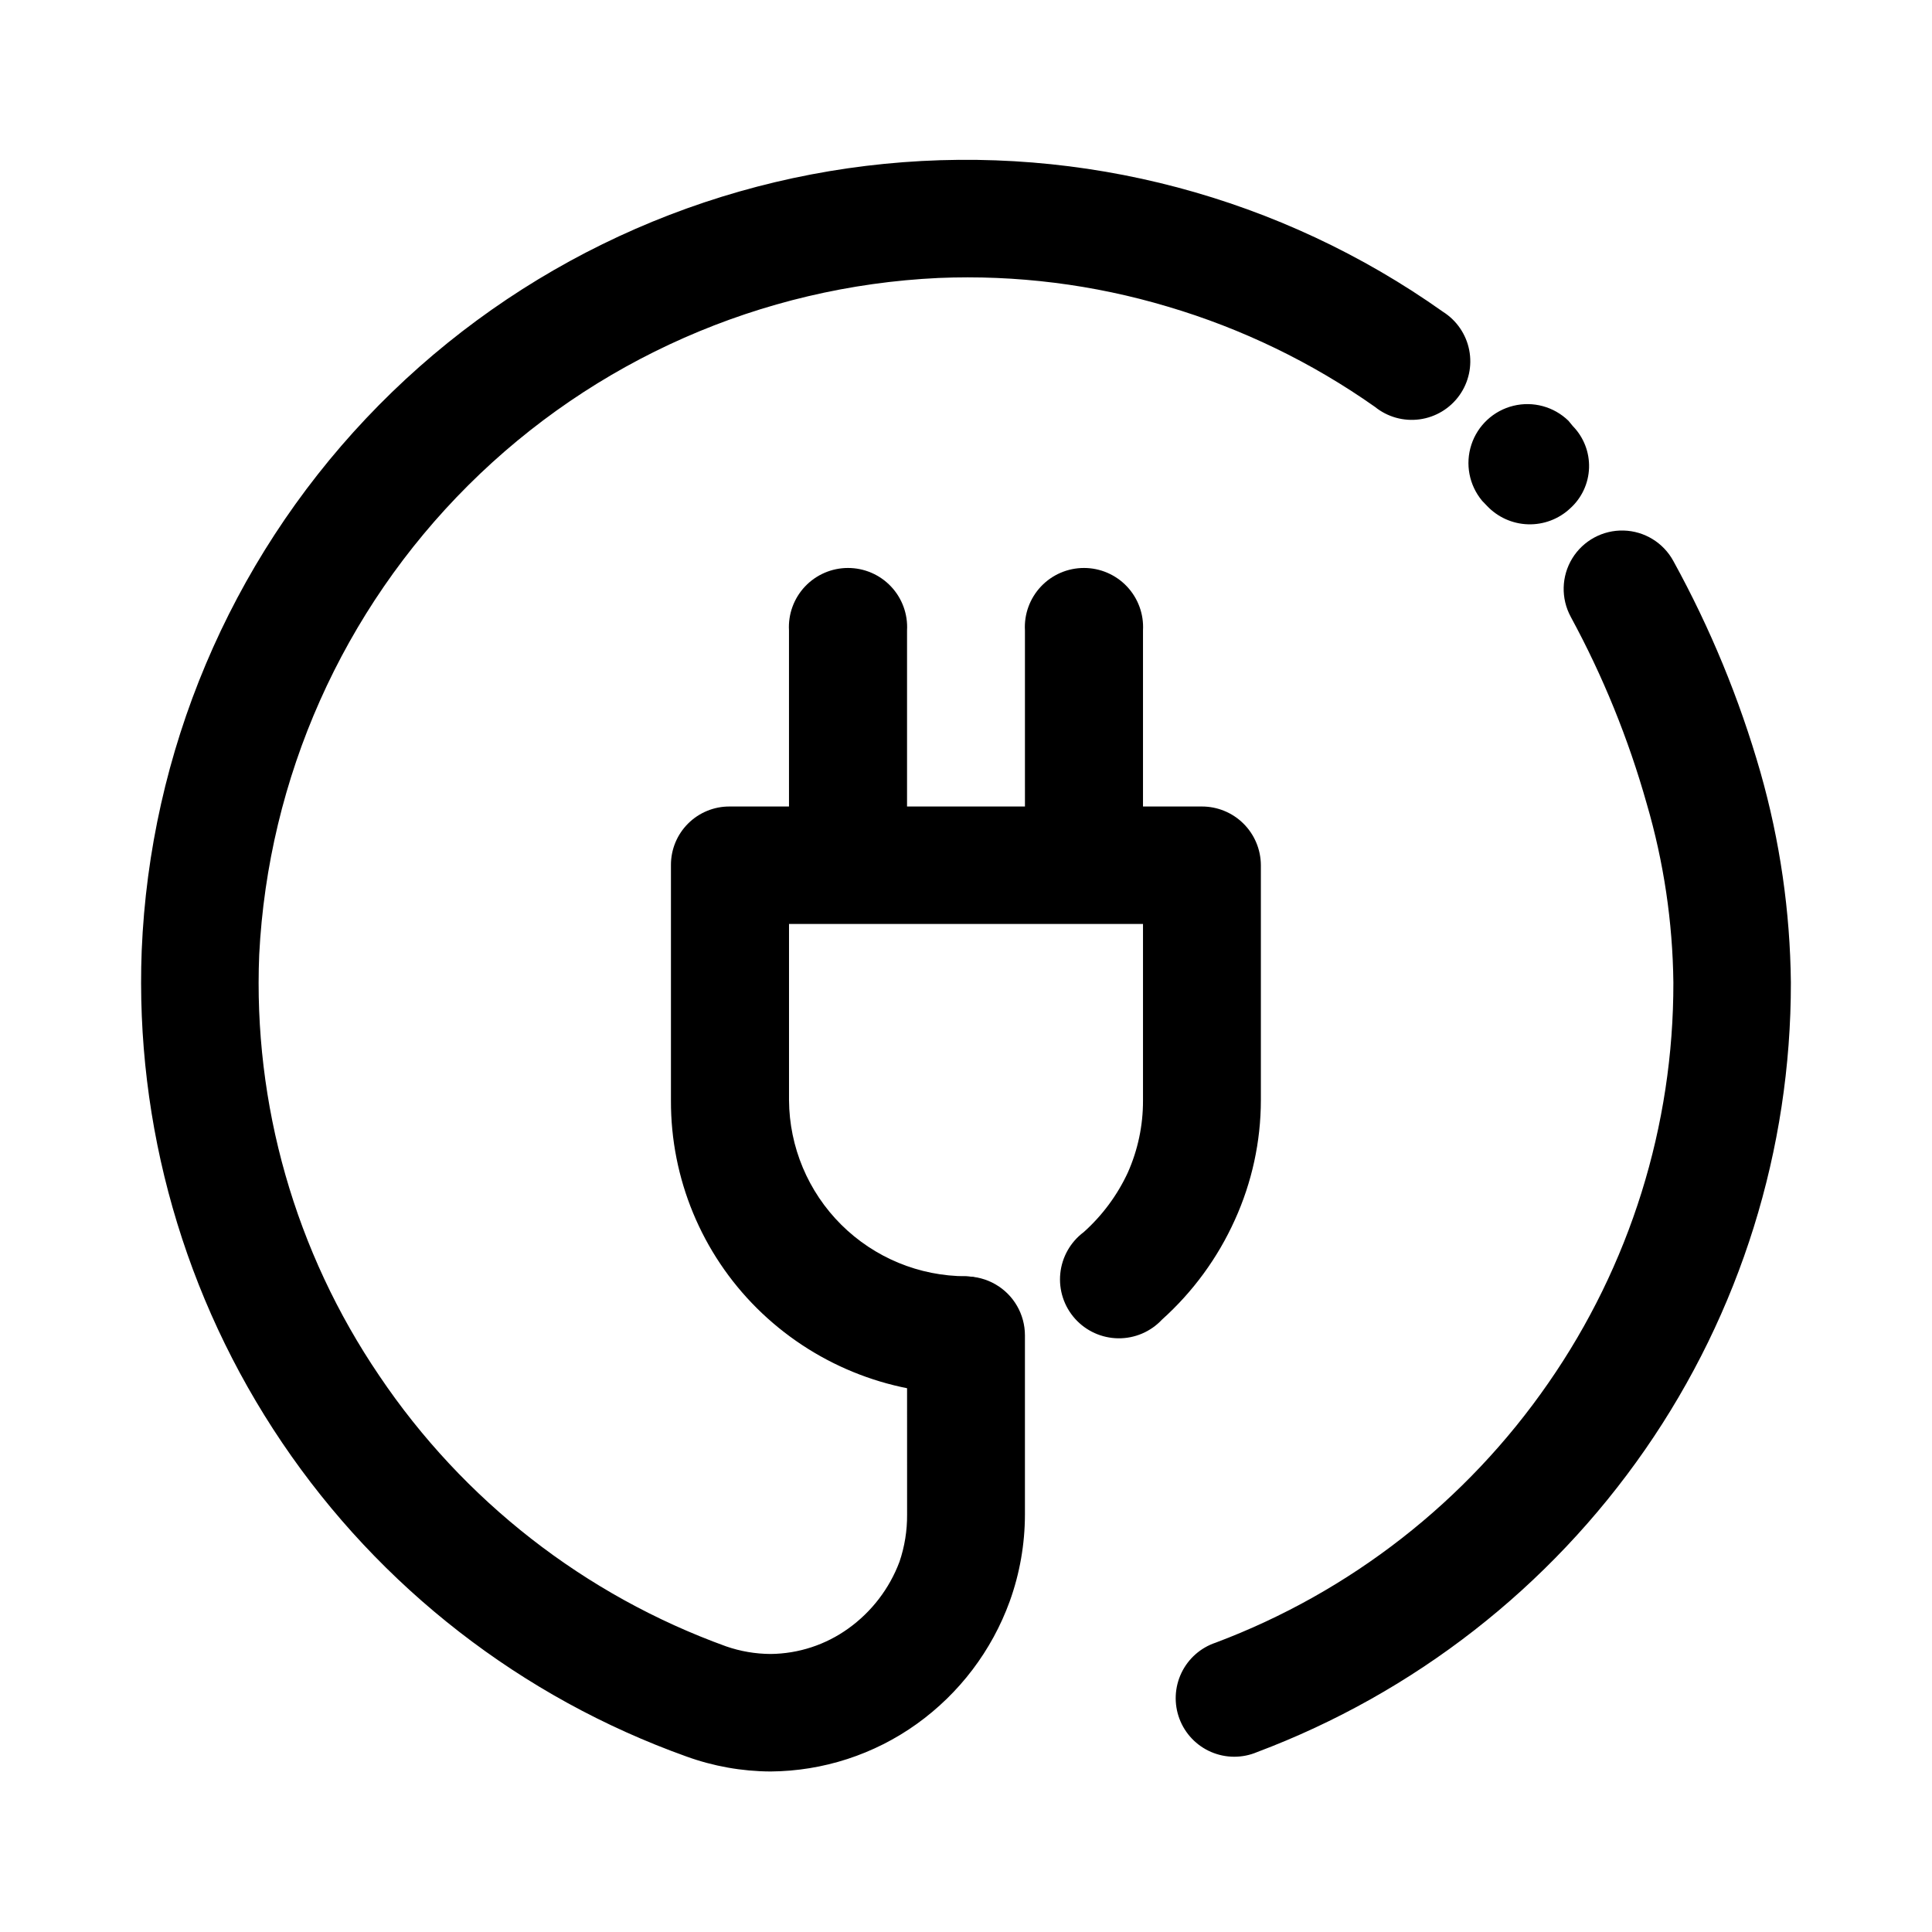
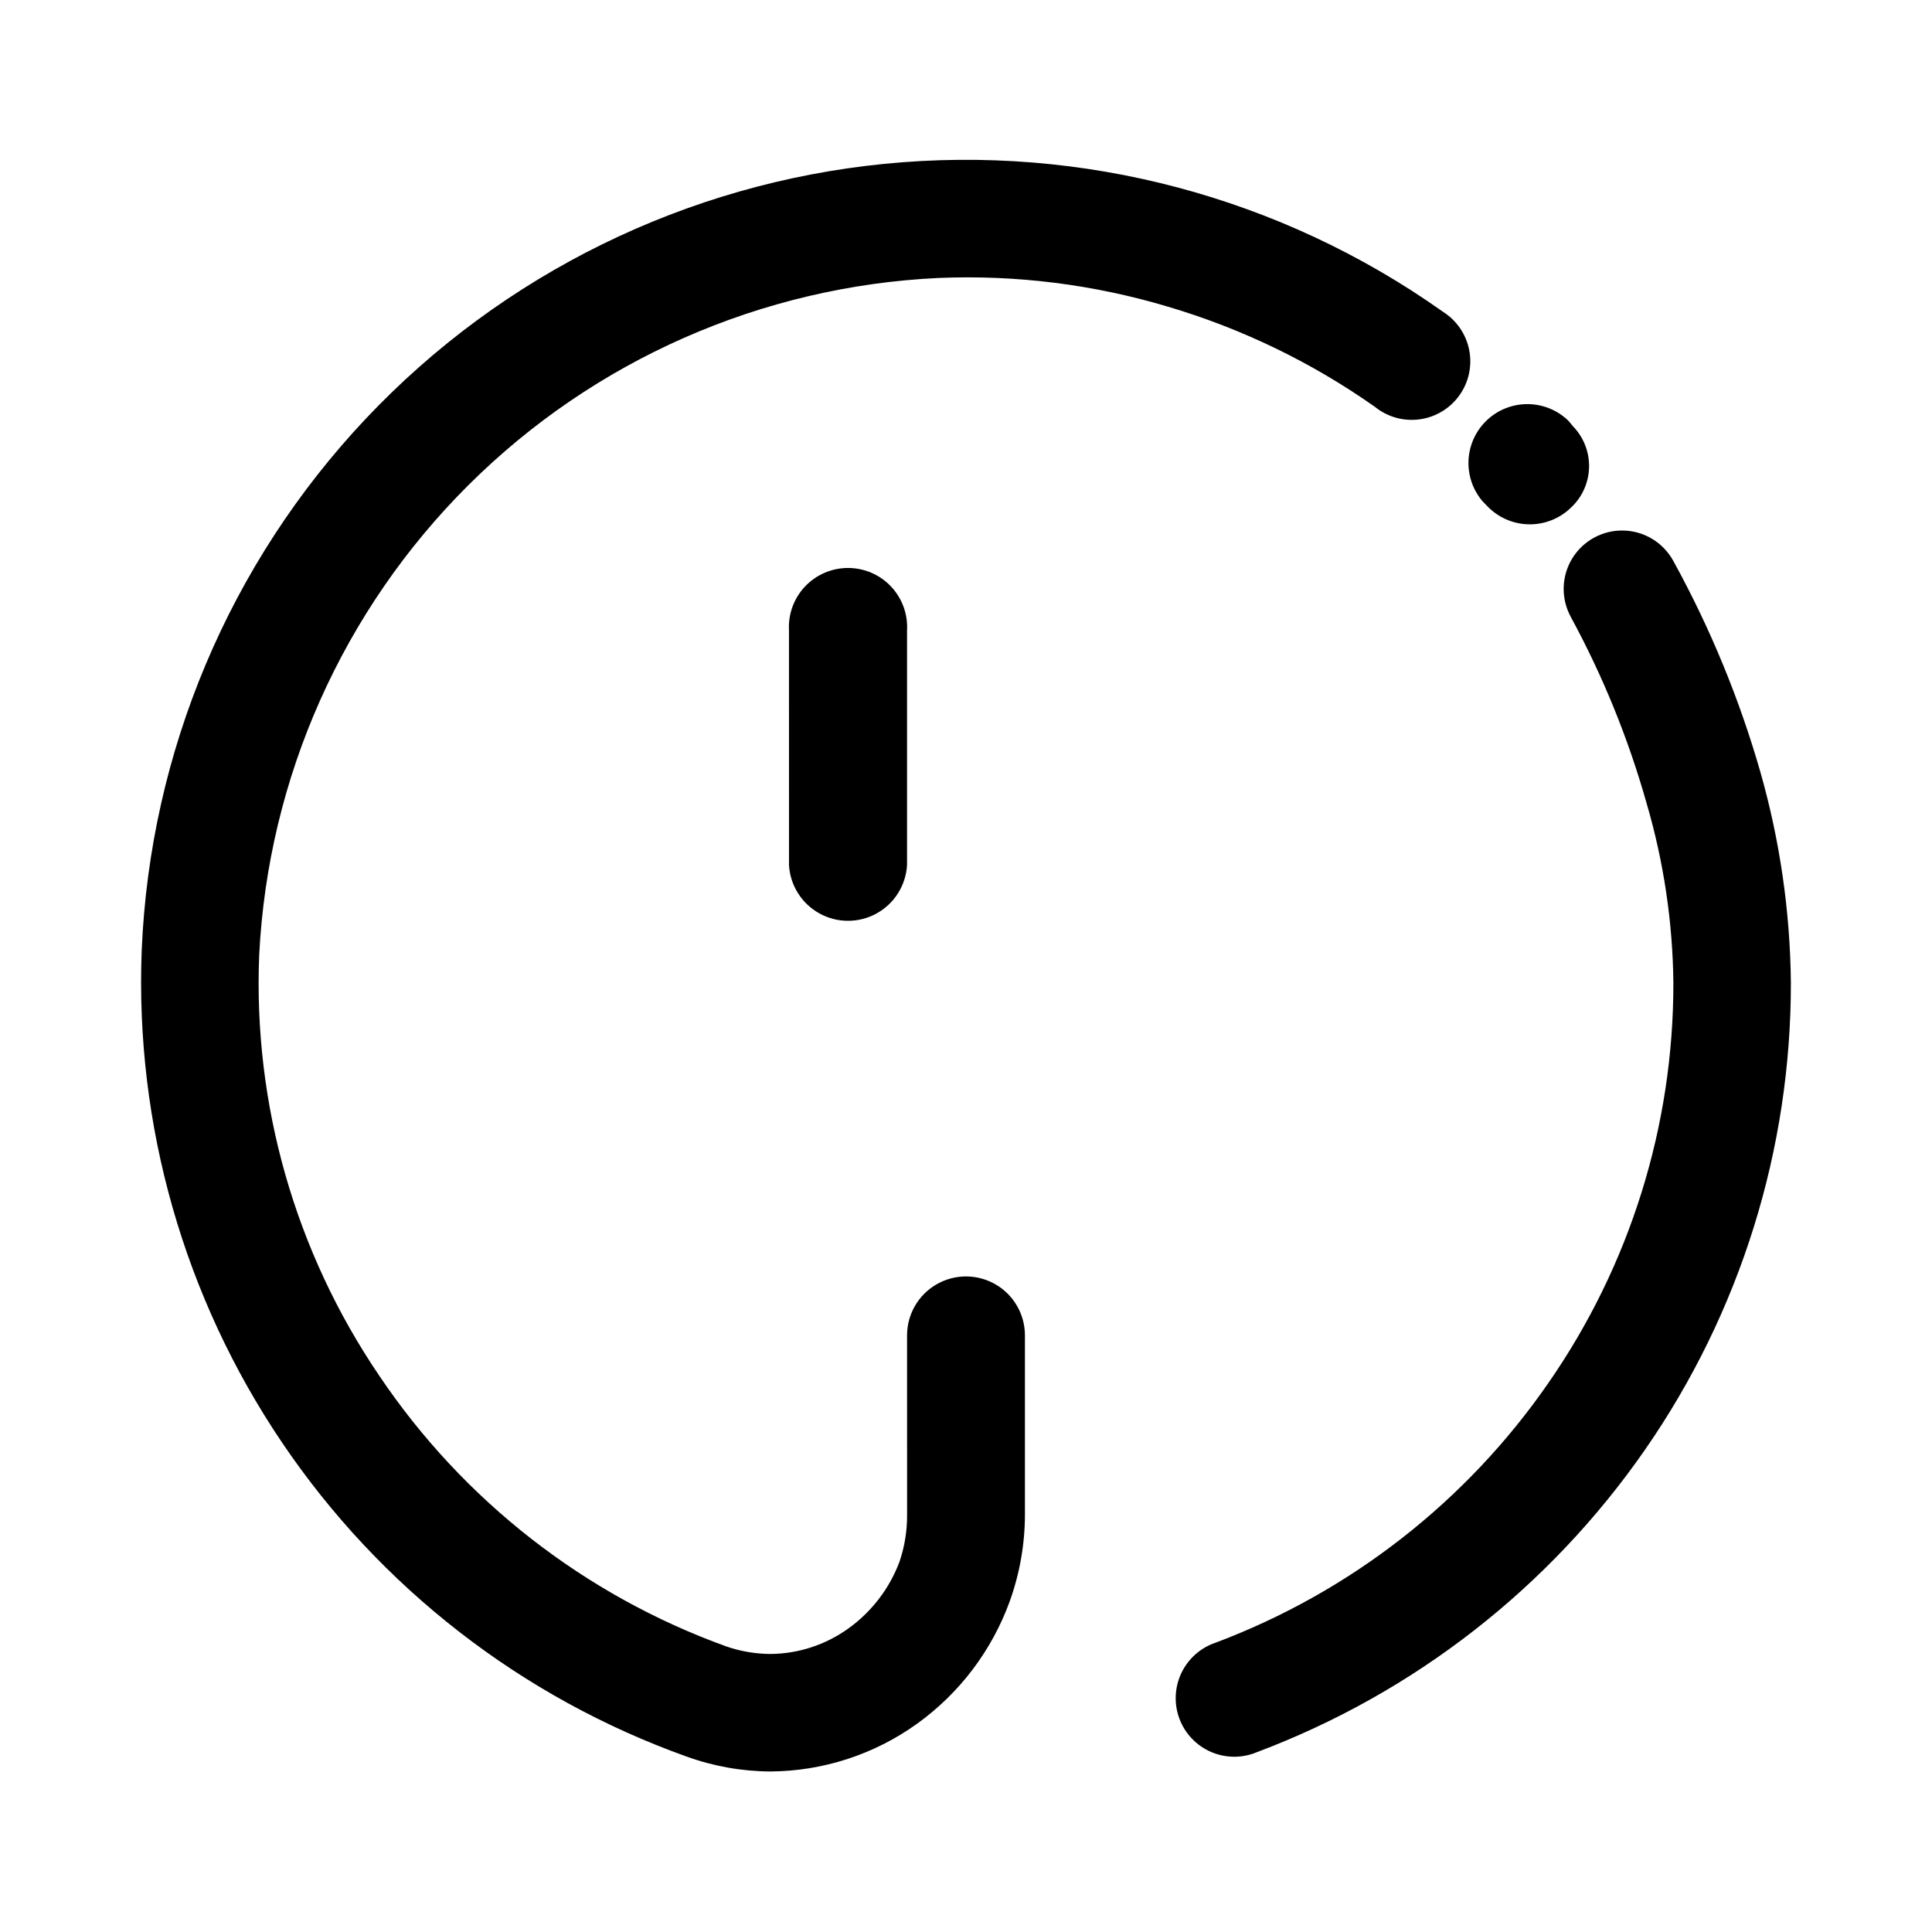
<svg xmlns="http://www.w3.org/2000/svg" fill="#000000" width="800px" height="800px" version="1.1" viewBox="144 144 512 512">
  <g>
-     <path d="m400 482.22c5.359 0.305 10.188 3.344 12.781 8.043 2.598 4.699 2.598 10.402 0 15.102-2.594 4.699-7.422 7.738-12.781 8.043-20.758 0.082-40.695-8.094-55.422-22.723-14.637-14.559-22.84-34.371-22.77-55.016v-62.422c-0.016-4.129 1.621-8.09 4.547-11.004 2.922-2.914 6.891-4.539 11.02-4.512h125.05c4.141-0.027 8.125 1.59 11.07 4.5 2.949 2.91 4.621 6.875 4.648 11.016v62.32c-0.012 10.953-2.367 21.773-6.902 31.742-4.527 10.047-11.098 19.035-19.297 26.398-2.992 3.203-7.195 5.004-11.578 4.957-4.383-0.043-8.547-1.93-11.473-5.195s-4.344-7.609-3.906-11.973c0.438-4.363 2.688-8.344 6.199-10.965 4.926-4.41 8.902-9.773 11.688-15.77 2.676-6.008 4.051-12.516 4.031-19.094v-46.805h-93.809v46.703c0.078 12.395 5.055 24.25 13.84 32.992 8.789 8.738 20.672 13.648 33.066 13.66z" />
    <path d="m353.09 311.07c-0.246-4.301 1.293-8.516 4.254-11.648 2.961-3.133 7.078-4.906 11.391-4.906 4.309 0 8.43 1.773 11.387 4.906 2.961 3.133 4.5 7.348 4.254 11.648v62.172c-0.305 5.379-3.352 10.223-8.066 12.828s-10.438 2.606-15.152 0-7.762-7.449-8.066-12.828z" />
-     <path d="m415.62 311.07c-0.246-4.301 1.293-8.516 4.254-11.648 2.961-3.133 7.078-4.906 11.391-4.906 4.309 0 8.426 1.773 11.387 4.906 2.961 3.133 4.5 7.348 4.254 11.648v62.172c-0.305 5.379-3.352 10.223-8.066 12.828-4.715 2.606-10.438 2.606-15.152 0s-7.762-7.449-8.066-12.828z" />
    <path d="m384.38 497.89c0-5.582 2.977-10.738 7.812-13.527 4.832-2.789 10.785-2.789 15.617 0 4.832 2.789 7.809 7.945 7.809 13.527v47.508c-0.012 7.832-1.375 15.605-4.031 22.973-4.746 13.07-13.336 24.398-24.637 32.496-11.305 8.098-24.836 12.496-38.742 12.594-7.613-0.035-15.164-1.383-22.32-3.977-43.641-15.621-81.168-44.754-107.12-83.16-25.957-38.402-38.992-84.086-37.215-130.41 2.18-52.648 23.305-102.73 59.48-141.05 36.18-38.309 84.977-62.262 137.41-67.449 52.438-5.188 104.98 8.738 147.97 39.215 3.609 2.281 6.125 5.949 6.945 10.145 0.82 4.191-0.125 8.539-2.613 12.012-2.488 3.477-6.297 5.769-10.531 6.344s-8.516-0.621-11.84-3.309c-16.719-11.781-35.25-20.75-54.863-26.551-19.691-5.891-40.227-8.465-60.762-7.609-46.926 2.195-91.359 21.773-124.64 54.93-33.285 33.152-53.039 77.508-55.414 124.43-1.625 39.648 9.539 78.77 31.84 111.59 22.246 33.043 54.43 58.152 91.895 71.691 3.793 1.316 7.773 1.996 11.789 2.016 7.402-0.07 14.598-2.43 20.605-6.754 6.168-4.422 10.883-10.578 13.551-17.684 1.367-4.019 2.047-8.246 2.016-12.492zm152.4-221.17v-0.004c-3.449-4.133-4.527-9.754-2.848-14.875 1.676-5.117 5.875-9.008 11.105-10.297 5.231-1.289 10.754 0.211 14.617 3.965l1.16 1.41c2.879 2.945 4.434 6.938 4.301 11.055-0.133 4.121-1.941 8.004-5.008 10.758-3.019 2.832-7.043 4.348-11.18 4.215-4.137-0.133-8.055-1.902-10.887-4.918zm23.477 30.73h0.004c-2.637-4.859-2.481-10.758 0.406-15.473 2.891-4.711 8.078-7.527 13.605-7.379 5.527 0.145 10.555 3.231 13.191 8.09 9.762 17.738 17.5 36.512 23.074 55.973 5.16 18.133 7.871 36.871 8.062 55.723 0.059 44.238-13.426 87.438-38.641 123.79-25.344 36.539-61.211 64.496-102.83 80.156-3.891 1.645-8.281 1.629-12.16-0.035-3.879-1.664-6.914-4.84-8.402-8.789-1.488-3.949-1.301-8.336 0.516-12.148 1.816-3.809 5.106-6.715 9.113-8.047 35.684-13.426 66.422-37.418 88.117-68.77 21.645-31.164 33.215-68.211 33.148-106.15-0.18-16.035-2.551-31.969-7.051-47.359-4.852-17.223-11.609-33.852-20.152-49.574z" />
  </g>
</svg>